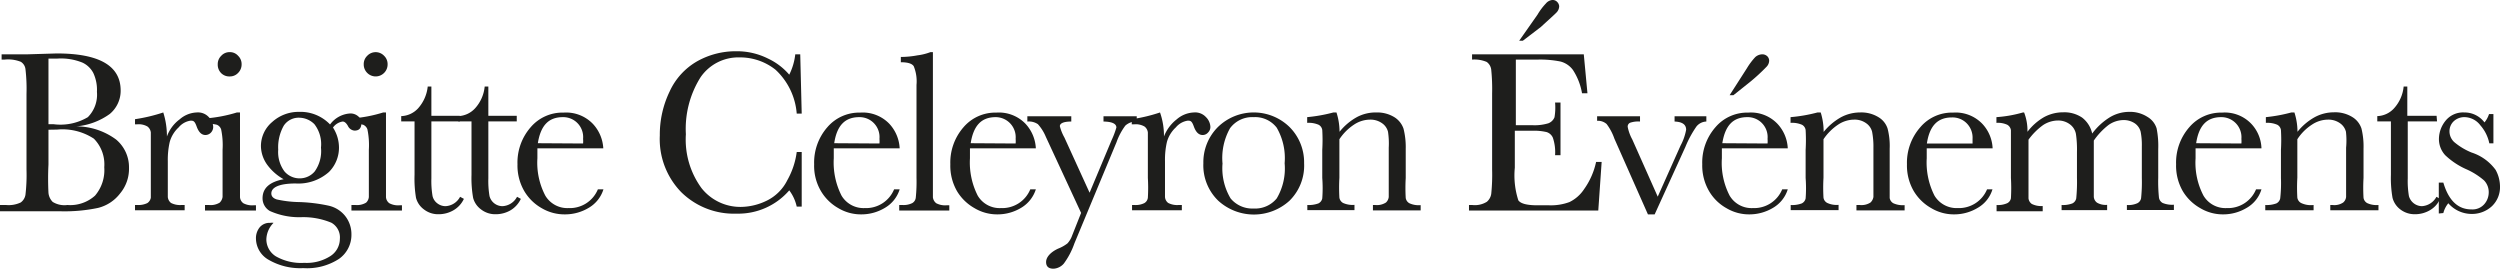
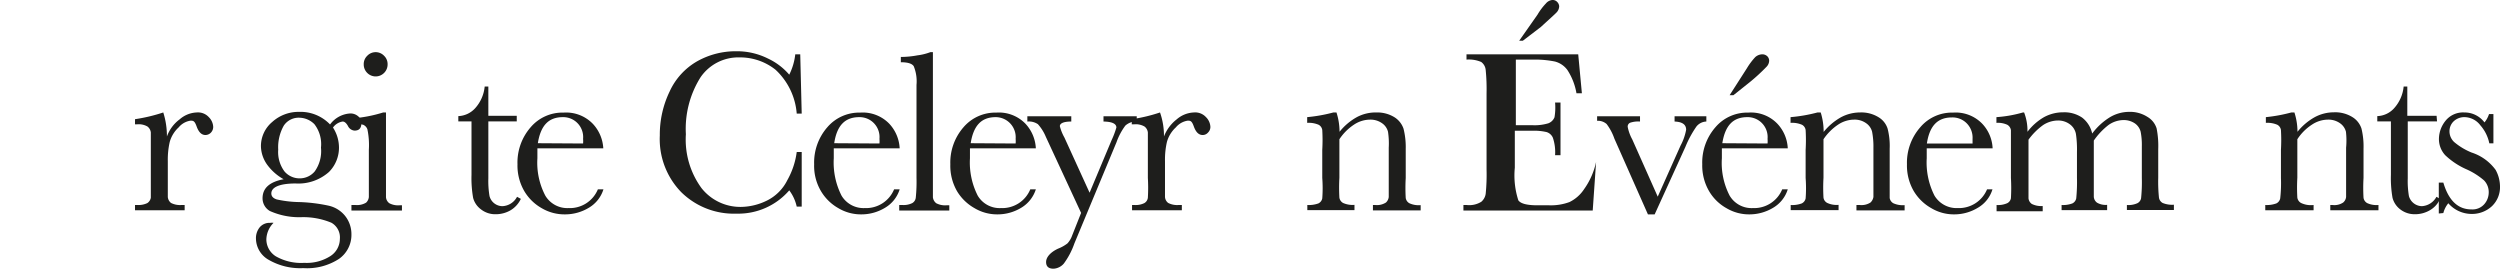
<svg xmlns="http://www.w3.org/2000/svg" viewBox="0 0 170.73 18.34">
  <defs>
    <style>.cls-1{fill:#1e1e1c;}</style>
  </defs>
  <title>logo-bce</title>
  <g id="Calque_2" data-name="Calque 2">
    <g id="Calque_1-2" data-name="Calque 1">
-       <path class="cls-1" d="M5.23,8.63a4.59,4.59,0,0,1,2.7.9,2.47,2.47,0,0,1,.88,1.94,2.62,2.62,0,0,1-.6,1.73,2.72,2.72,0,0,1-1.52,1,11.12,11.12,0,0,1-2.5.23H0V14H.41a1.92,1.92,0,0,0,1-.17.8.8,0,0,0,.33-.54,11.84,11.84,0,0,0,.07-1.71V6.41a11.61,11.61,0,0,0-.07-1.68.68.68,0,0,0-.32-.51A2.35,2.35,0,0,0,.31,4.07H.11V3.71l1.76,0,2-.06q4.36,0,4.37,2.52A2.06,2.06,0,0,1,7.5,7.78,4.6,4.6,0,0,1,5.23,8.63ZM3.31,8.48h.33A3.66,3.66,0,0,0,6,8a2.18,2.18,0,0,0,.62-1.73,2.71,2.71,0,0,0-.25-1.29,1.6,1.6,0,0,0-.73-.7A3.89,3.89,0,0,0,3.93,4L3.31,4Zm0,.38v2.38a19.29,19.29,0,0,0,0,1.93,1,1,0,0,0,.29.62A1.52,1.52,0,0,0,4.6,14a2.53,2.53,0,0,0,1.89-.64,2.68,2.68,0,0,0,.63-1.94,2.49,2.49,0,0,0-.71-1.95A3.9,3.9,0,0,0,3.9,8.85Z" />
      <path class="cls-1" d="M11.4,9.32a2.51,2.51,0,0,1,.87-1.17,1.87,1.87,0,0,1,1.17-.47,1,1,0,0,1,.82.32,1,1,0,0,1,.3.66.56.56,0,0,1-.15.39.52.52,0,0,1-.38.17c-.26,0-.46-.19-.6-.58s-.23-.4-.42-.4a1.31,1.31,0,0,0-.81.46,2.13,2.13,0,0,0-.61,1A5.41,5.41,0,0,0,11.46,11v1.15c0,.69,0,1.12,0,1.3a.58.58,0,0,0,.22.41,1.35,1.35,0,0,0,.71.14h.22v.36H9.22V14h.16a1.4,1.4,0,0,0,.68-.13.55.55,0,0,0,.24-.37q0-.24,0-1.35V10.35c0-.69,0-1.13,0-1.3a.59.59,0,0,0-.23-.41,1.19,1.19,0,0,0-.7-.15H9.22V8.14a11.44,11.44,0,0,0,1.93-.46A5.39,5.39,0,0,1,11.4,9.32Z" />
-       <path class="cls-1" d="M16.39,7.68v4.49c0,.69,0,1.12,0,1.3a.56.56,0,0,0,.23.41,1.29,1.29,0,0,0,.7.14h.16v.36H14V14h.27a1.18,1.18,0,0,0,.73-.16.67.67,0,0,0,.2-.39c0-.15,0-.58,0-1.3V10.22a5.23,5.23,0,0,0-.1-1.39.52.52,0,0,0-.29-.31,2.09,2.09,0,0,0-.61-.06H14V8.09a9.73,9.73,0,0,0,2.18-.41ZM14.87,4.39a.78.78,0,0,1,.24-.58.76.76,0,0,1,.58-.25.74.74,0,0,1,.57.25.78.78,0,0,1,.24.58.81.81,0,0,1-.24.59.76.76,0,0,1-.57.24A.78.78,0,0,1,15.11,5,.81.81,0,0,1,14.87,4.39Z" />
      <path class="cls-1" d="M22.54,8.5a1.84,1.84,0,0,1,1.35-.75.8.8,0,0,1,.58.2.59.59,0,0,1,.21.45c0,.35-.15.52-.47.52a.55.55,0,0,1-.45-.32q-.17-.3-.36-.3a1,1,0,0,0-.66.41,2.52,2.52,0,0,1,.41,1.37,2.35,2.35,0,0,1-.68,1.66,3.15,3.15,0,0,1-2.28.79c-1.11,0-1.66.26-1.66.68,0,.19.12.33.37.41a7.59,7.59,0,0,0,1.56.18,11.16,11.16,0,0,1,2,.25,2,2,0,0,1,1.12.71A2,2,0,0,1,24,16a2,2,0,0,1-.85,1.68,4,4,0,0,1-2.44.63,4.28,4.28,0,0,1-2.35-.56,1.69,1.69,0,0,1-.88-1.44,1.18,1.18,0,0,1,.25-.78.87.87,0,0,1,.72-.31.59.59,0,0,1,.23,0,1.66,1.66,0,0,0-.49,1.13,1.37,1.37,0,0,0,.64,1.15,3.47,3.47,0,0,0,1.95.45,3,3,0,0,0,1.78-.46,1.4,1.4,0,0,0,.65-1.17,1.15,1.15,0,0,0-.58-1.11,5,5,0,0,0-2-.38,4.9,4.9,0,0,1-2.2-.42,1,1,0,0,1-.5-.87c0-.69.48-1.12,1.44-1.3a3.51,3.51,0,0,1-1.13-1A2.24,2.24,0,0,1,17.82,10a2.15,2.15,0,0,1,.77-1.67,2.68,2.68,0,0,1,1.84-.69A2.79,2.79,0,0,1,22.54,8.5ZM19,10.22a2.21,2.21,0,0,0,.43,1.49,1.35,1.35,0,0,0,1.06.47,1.33,1.33,0,0,0,1-.47,2.38,2.38,0,0,0,.43-1.63,2.22,2.22,0,0,0-.45-1.6,1.48,1.48,0,0,0-1-.44,1.22,1.22,0,0,0-1.09.54A3,3,0,0,0,19,10.22Z" />
      <path class="cls-1" d="M26.36,7.68v4.49c0,.69,0,1.12,0,1.3a.56.56,0,0,0,.23.41,1.29,1.29,0,0,0,.7.14h.16v.36H24V14h.27a1.2,1.2,0,0,0,.73-.16.6.6,0,0,0,.19-.39c0-.15,0-.58,0-1.3V10.22a5.23,5.23,0,0,0-.1-1.39.52.52,0,0,0-.29-.31,2.17,2.17,0,0,0-.62-.06H24V8.09a9.51,9.51,0,0,0,2.17-.41ZM24.84,4.39a.78.78,0,0,1,.24-.58.79.79,0,0,1,1.15,0,.78.78,0,0,1,.24.58.81.81,0,0,1-.24.59.81.81,0,0,1-1.15,0A.81.81,0,0,1,24.84,4.39Z" />
-       <path class="cls-1" d="M31.4,8.29H29.46v3.89a6.13,6.13,0,0,0,.08,1.21.86.86,0,0,0,.33.5.92.92,0,0,0,.55.19,1.19,1.19,0,0,0,1-.64l.26.14a1.75,1.75,0,0,1-.73.79,2,2,0,0,1-1,.26,1.57,1.57,0,0,1-1-.33,1.42,1.42,0,0,1-.54-.79,8,8,0,0,1-.1-1.57V8.29H27.4V7.93a1.64,1.64,0,0,0,1.16-.54,2.64,2.64,0,0,0,.65-1.48h.25v2H31.4Z" />
      <path class="cls-1" d="M35.29,8.29H33.35v3.89a6.13,6.13,0,0,0,.08,1.21.91.91,0,0,0,.33.5.92.92,0,0,0,.55.19,1.19,1.19,0,0,0,1-.64l.26.14a1.79,1.79,0,0,1-.72.79,2,2,0,0,1-1,.26,1.57,1.57,0,0,1-1-.33,1.42,1.42,0,0,1-.54-.79,7.81,7.81,0,0,1-.11-1.57V8.29H31.3V7.93a1.64,1.64,0,0,0,1.15-.54,2.57,2.57,0,0,0,.65-1.48h.25v2h1.94Z" />
      <path class="cls-1" d="M41.2,10.13H36.7c0,.3,0,.53,0,.68a4.84,4.84,0,0,0,.54,2.55,1.75,1.75,0,0,0,1.59.85,2.07,2.07,0,0,0,2-1.28h.38a2.22,2.22,0,0,1-1,1.26,3.13,3.13,0,0,1-1.63.45A3.06,3.06,0,0,1,37,14.22a3.22,3.22,0,0,1-1.19-1.16,3.47,3.47,0,0,1-.47-1.84,3.66,3.66,0,0,1,.9-2.53,2.85,2.85,0,0,1,2.25-1,2.53,2.53,0,0,1,2,.77A2.65,2.65,0,0,1,41.2,10.13ZM39.82,9.8a1.89,1.89,0,0,0,0-.32A1.36,1.36,0,0,0,38.44,8c-1,0-1.52.6-1.71,1.78Z" />
      <path class="cls-1" d="M54.41,10.38h.34v3.73h-.34A2.87,2.87,0,0,0,53.9,13a4.6,4.6,0,0,1-3.6,1.59,5.12,5.12,0,0,1-3.78-1.47,5.19,5.19,0,0,1-1.46-3.87,6.77,6.77,0,0,1,.67-3,4.55,4.55,0,0,1,1.89-2.07,5.37,5.37,0,0,1,2.66-.68,4.72,4.72,0,0,1,2.17.5A4.33,4.33,0,0,1,53.9,5.1a4.11,4.11,0,0,0,.41-1.39h.34l.1,4.05h-.34a4.57,4.57,0,0,0-1.45-3,3.89,3.89,0,0,0-2.45-.84,3.13,3.13,0,0,0-2.67,1.36,6.61,6.61,0,0,0-1,3.89,5.61,5.61,0,0,0,1.07,3.68,3.38,3.38,0,0,0,2.69,1.28,4.11,4.11,0,0,0,1.75-.42,3.07,3.07,0,0,0,1.42-1.41A5.3,5.3,0,0,0,54.41,10.38Z" />
      <path class="cls-1" d="M61.44,10.13h-4.5c0,.3,0,.53,0,.68a5,5,0,0,0,.53,2.55,1.75,1.75,0,0,0,1.59.85,2.07,2.07,0,0,0,2-1.28h.38a2.22,2.22,0,0,1-1,1.26,3.1,3.1,0,0,1-1.63.45,3,3,0,0,1-1.55-.42,3.22,3.22,0,0,1-1.19-1.16,3.38,3.38,0,0,1-.47-1.84,3.66,3.66,0,0,1,.9-2.53,2.86,2.86,0,0,1,2.24-1,2.52,2.52,0,0,1,2,.77A2.65,2.65,0,0,1,61.44,10.13ZM60.06,9.8a1.89,1.89,0,0,0,0-.32A1.36,1.36,0,0,0,58.68,8c-1,0-1.53.6-1.71,1.78Z" />
      <path class="cls-1" d="M63.71,3.56v8.61c0,.69,0,1.12,0,1.3a.59.59,0,0,0,.23.41,1.31,1.31,0,0,0,.7.14h.19v.36H61.41V14h.22a1.33,1.33,0,0,0,.67-.13.49.49,0,0,0,.24-.37,10.62,10.62,0,0,0,.05-1.35V5.8a2.73,2.73,0,0,0-.19-1.28c-.12-.18-.41-.27-.88-.27V3.89a6.29,6.29,0,0,0,1.13-.11,3.74,3.74,0,0,0,.89-.22Z" />
      <path class="cls-1" d="M70.74,10.13h-4.5c0,.3,0,.53,0,.68a5,5,0,0,0,.53,2.55,1.74,1.74,0,0,0,1.59.85,2.07,2.07,0,0,0,2-1.28h.38a2.26,2.26,0,0,1-1,1.26,3.1,3.1,0,0,1-1.63.45,3,3,0,0,1-1.55-.42,3.25,3.25,0,0,1-1.2-1.16,3.47,3.47,0,0,1-.46-1.84,3.66,3.66,0,0,1,.9-2.53,2.86,2.86,0,0,1,2.24-1,2.52,2.52,0,0,1,2,.77A2.65,2.65,0,0,1,70.74,10.13ZM69.36,9.8a2,2,0,0,0,0-.32A1.37,1.37,0,0,0,68,8c-1,0-1.52.6-1.71,1.78Z" />
      <path class="cls-1" d="M74.41,13.16l1.5-3.58a6.12,6.12,0,0,0,.33-.87c0-.26-.29-.4-.88-.41V7.94h2.27V8.3a1.09,1.09,0,0,0-.78.28,4.27,4.27,0,0,0-.6,1.13l-2.88,6.92A5.15,5.15,0,0,1,72.65,18a1,1,0,0,1-.7.35c-.34,0-.51-.15-.51-.46s.28-.66.82-.91a2.54,2.54,0,0,0,.64-.36,1.58,1.58,0,0,0,.32-.54l.61-1.54L71.42,9.34a3,3,0,0,0-.54-.86,1.11,1.11,0,0,0-.72-.18V7.94h3V8.3c-.52,0-.78.12-.78.32a3.12,3.12,0,0,0,.31.77Z" />
      <path class="cls-1" d="M79.49,9.32a2.73,2.73,0,0,1,.87-1.17,1.9,1.9,0,0,1,1.18-.47,1,1,0,0,1,.82.32,1,1,0,0,1,.3.66.53.53,0,0,1-.16.39.48.48,0,0,1-.37.17c-.26,0-.46-.19-.6-.58s-.23-.4-.42-.4a1.31,1.31,0,0,0-.81.46,2.13,2.13,0,0,0-.61,1A5.41,5.41,0,0,0,79.56,11v1.15c0,.69,0,1.12,0,1.3a.55.55,0,0,0,.22.41,1.33,1.33,0,0,0,.71.14h.22v.36H77.31V14h.17a1.33,1.33,0,0,0,.67-.13.49.49,0,0,0,.24-.37,11.57,11.57,0,0,0,0-1.35V10.35c0-.69,0-1.13,0-1.3a.59.59,0,0,0-.23-.41,1.19,1.19,0,0,0-.7-.15h-.17V8.14a11,11,0,0,0,1.93-.46A4.83,4.83,0,0,1,79.49,9.32Z" />
-       <path class="cls-1" d="M82.18,11.15a3.39,3.39,0,0,1,1-2.48,3.5,3.5,0,0,1,4.88,0,3.4,3.4,0,0,1,1,2.48,3.36,3.36,0,0,1-1,2.56,3.61,3.61,0,0,1-4.86,0A3.36,3.36,0,0,1,82.18,11.15Zm1.31,0a4,4,0,0,0,.55,2.4,1.92,1.92,0,0,0,1.57.69,1.9,1.9,0,0,0,1.58-.69,4,4,0,0,0,.54-2.4,4.15,4.15,0,0,0-.54-2.43A1.86,1.86,0,0,0,85.61,8,1.88,1.88,0,0,0,84,8.76,4.15,4.15,0,0,0,83.49,11.19Z" />
      <path class="cls-1" d="M91.06,7.68h.21A4.34,4.34,0,0,1,91.48,9a4,4,0,0,1,1.18-1A2.73,2.73,0,0,1,94,7.68,2.23,2.23,0,0,1,95.22,8a1.49,1.49,0,0,1,.63.79A5.16,5.16,0,0,1,96,10.16v2a11.79,11.79,0,0,0,0,1.36.5.5,0,0,0,.25.36,1.53,1.53,0,0,0,.77.13v.36H93.76V14h.15a1.14,1.14,0,0,0,.74-.17.6.6,0,0,0,.19-.38c0-.15,0-.58,0-1.3V10.09A5.4,5.4,0,0,0,94.79,9a1,1,0,0,0-.4-.58,1.36,1.36,0,0,0-.83-.25,2,2,0,0,0-1.09.34,3.5,3.5,0,0,0-1,1v2.63a11.79,11.79,0,0,0,0,1.36.5.5,0,0,0,.25.36,1.58,1.58,0,0,0,.78.13v.36H89.28V14a1.92,1.92,0,0,0,.76-.11.49.49,0,0,0,.26-.34,9.3,9.3,0,0,0,0-1.4V10.24a11.67,11.67,0,0,0,0-1.36.48.48,0,0,0-.25-.36,1.71,1.71,0,0,0-.78-.13V8A10.75,10.75,0,0,0,91.06,7.68Z" />
-       <path class="cls-1" d="M109,11.06h.38l-.23,3.32h-8.83V14h.22a1.55,1.55,0,0,0,1-.22.88.88,0,0,0,.3-.54,12.93,12.93,0,0,0,.06-1.66V6.37a13.07,13.07,0,0,0-.06-1.6.76.76,0,0,0-.31-.54,2.14,2.14,0,0,0-1-.16V3.71h7.63l.25,2.66h-.37a4.21,4.21,0,0,0-.62-1.59,1.53,1.53,0,0,0-.86-.58A7,7,0,0,0,105,4.07h-1.48V8.55h1.13a3.25,3.25,0,0,0,1.09-.13.74.74,0,0,0,.42-.41A4,4,0,0,0,106.2,7h.37V10.6h-.37a3.09,3.09,0,0,0-.15-1.19.69.69,0,0,0-.43-.39,3.74,3.74,0,0,0-1-.09h-1.17v2.52a5.51,5.51,0,0,0,.24,2.23c.16.23.6.34,1.31.34h.79a3.65,3.65,0,0,0,1.39-.22,2.5,2.5,0,0,0,1-.88A5,5,0,0,0,109,11.06Zm-5-8.28h-.25L105,1a4.13,4.13,0,0,1,.57-.76A.66.66,0,0,1,106,0a.42.42,0,0,1,.35.14.45.45,0,0,1,.13.29.64.64,0,0,1-.17.41c-.12.13-.48.45-1.08,1Z" />
+       <path class="cls-1" d="M109,11.06l-.23,3.32h-8.83V14h.22a1.55,1.55,0,0,0,1-.22.88.88,0,0,0,.3-.54,12.93,12.93,0,0,0,.06-1.66V6.37a13.07,13.07,0,0,0-.06-1.6.76.76,0,0,0-.31-.54,2.14,2.14,0,0,0-1-.16V3.71h7.63l.25,2.66h-.37a4.21,4.21,0,0,0-.62-1.59,1.53,1.53,0,0,0-.86-.58A7,7,0,0,0,105,4.07h-1.48V8.55h1.13a3.25,3.25,0,0,0,1.09-.13.74.74,0,0,0,.42-.41A4,4,0,0,0,106.2,7h.37V10.6h-.37a3.09,3.09,0,0,0-.15-1.19.69.69,0,0,0-.43-.39,3.74,3.74,0,0,0-1-.09h-1.17v2.52a5.51,5.51,0,0,0,.24,2.23c.16.23.6.34,1.31.34h.79a3.65,3.65,0,0,0,1.39-.22,2.5,2.5,0,0,0,1-.88A5,5,0,0,0,109,11.06Zm-5-8.28h-.25L105,1a4.13,4.13,0,0,1,.57-.76A.66.66,0,0,1,106,0a.42.42,0,0,1,.35.14.45.45,0,0,1,.13.29.64.64,0,0,1-.17.41c-.12.13-.48.45-1.08,1Z" />
      <path class="cls-1" d="M113,14.64h-.46l-2.29-5.17a3.65,3.65,0,0,0-.53-1,.9.9,0,0,0-.65-.22V7.94H112V8.3a1.72,1.72,0,0,0-.67.08.28.28,0,0,0-.17.29,2.93,2.93,0,0,0,.31.85l1.74,3.91,1.56-3.49a3.67,3.67,0,0,0,.38-1.08c0-.36-.27-.54-.79-.56V7.94h2.17V8.3a.91.91,0,0,0-.67.33,7.16,7.16,0,0,0-.76,1.4Z" />
      <path class="cls-1" d="M122.09,10.13h-4.5c0,.3,0,.53,0,.68a4.85,4.85,0,0,0,.53,2.55,1.74,1.74,0,0,0,1.59.85,2.07,2.07,0,0,0,2-1.28h.38a2.22,2.22,0,0,1-1,1.26,3.13,3.13,0,0,1-1.63.45,3,3,0,0,1-1.55-.42,3.15,3.15,0,0,1-1.19-1.16,3.47,3.47,0,0,1-.47-1.84,3.66,3.66,0,0,1,.9-2.53,2.85,2.85,0,0,1,2.24-1,2.5,2.5,0,0,1,2,.77A2.62,2.62,0,0,1,122.09,10.13Zm-1.38-.33a1.89,1.89,0,0,0,0-.32A1.36,1.36,0,0,0,119.33,8c-1,0-1.52.6-1.71,1.78Zm-2.33-3.3h-.26l1.18-1.84a4.53,4.53,0,0,1,.57-.76.74.74,0,0,1,.47-.19.49.49,0,0,1,.36.14.44.44,0,0,1,.12.29.62.62,0,0,1-.17.41,12.93,12.93,0,0,1-1.08,1Z" />
      <path class="cls-1" d="M124.12,7.68h.22a4.38,4.38,0,0,1,.2,1.33,4.11,4.11,0,0,1,1.18-1,2.76,2.76,0,0,1,1.3-.33,2.23,2.23,0,0,1,1.26.32,1.4,1.4,0,0,1,.63.79,4.77,4.77,0,0,1,.14,1.37v2c0,.74,0,1.2,0,1.36a.5.5,0,0,0,.25.36,1.56,1.56,0,0,0,.77.13v.36h-3.29V14H127a1.14,1.14,0,0,0,.74-.17.67.67,0,0,0,.2-.38c0-.15,0-.58,0-1.3V10.09A5.4,5.4,0,0,0,127.85,9a1,1,0,0,0-.4-.58,1.34,1.34,0,0,0-.83-.25,2,2,0,0,0-1.09.34,3.63,3.63,0,0,0-1,1v2.63a11.79,11.79,0,0,0,0,1.36.48.48,0,0,0,.26.36,1.51,1.51,0,0,0,.77.13v.36h-3.27V14a1.86,1.86,0,0,0,.76-.11.49.49,0,0,0,.26-.34,9.3,9.3,0,0,0,0-1.4V10.24a11.67,11.67,0,0,0,0-1.36.48.48,0,0,0-.25-.36,1.71,1.71,0,0,0-.78-.13V8A10.56,10.56,0,0,0,124.12,7.68Z" />
      <path class="cls-1" d="M136.08,10.13h-4.5c0,.3,0,.53,0,.68a5,5,0,0,0,.53,2.55,1.76,1.76,0,0,0,1.59.85,2.08,2.08,0,0,0,2-1.28h.37a2.18,2.18,0,0,1-1,1.26,3.1,3.1,0,0,1-1.63.45,3,3,0,0,1-1.54-.42,3.25,3.25,0,0,1-1.2-1.16,3.47,3.47,0,0,1-.47-1.84,3.67,3.67,0,0,1,.91-2.53,2.83,2.83,0,0,1,2.24-1,2.52,2.52,0,0,1,2,.77A2.6,2.6,0,0,1,136.08,10.13Zm-1.37-.33c0-.12,0-.23,0-.32a1.39,1.39,0,0,0-.41-1.07,1.36,1.36,0,0,0-1-.39c-1,0-1.53.6-1.71,1.78Z" />
      <path class="cls-1" d="M138.15,7.68h.08A3.45,3.45,0,0,1,138.46,9a3.82,3.82,0,0,1,1.13-1,2.71,2.71,0,0,1,1.31-.33,2.16,2.16,0,0,1,1.29.36,1.88,1.88,0,0,1,.69,1.09A4.34,4.34,0,0,1,144.1,8a2.57,2.57,0,0,1,1.29-.36,2.2,2.2,0,0,1,1.26.34,1.39,1.39,0,0,1,.63.79,6.15,6.15,0,0,1,.11,1.42v1.94a10.92,10.92,0,0,0,.05,1.37.5.5,0,0,0,.25.36,1.69,1.69,0,0,0,.77.12v.36h-3.21V14a1.48,1.48,0,0,0,.71-.12.47.47,0,0,0,.26-.35,10.77,10.77,0,0,0,.05-1.38V10a4.75,4.75,0,0,0-.08-1,1,1,0,0,0-.39-.57,1.36,1.36,0,0,0-.81-.23,1.81,1.81,0,0,0-1,.34,4.77,4.77,0,0,0-1,1.06v2.54q0,1,0,1.29a.54.54,0,0,0,.22.41,1.17,1.17,0,0,0,.69.15v.36h-3.11V14a1.81,1.81,0,0,0,.74-.11.49.49,0,0,0,.26-.34,11.07,11.07,0,0,0,.05-1.4V10.38a7.32,7.32,0,0,0-.07-1.23,1.06,1.06,0,0,0-.4-.65,1.32,1.32,0,0,0-.84-.27,1.88,1.88,0,0,0-1,.31,4.43,4.43,0,0,0-1,1v2.68q0,1.07,0,1.32a.53.53,0,0,0,.23.39,1.46,1.46,0,0,0,.74.14v.36h-3.15V14a1.55,1.55,0,0,0,.72-.12.47.47,0,0,0,.26-.34,12,12,0,0,0,0-1.39V10.24q0-1.1,0-1.35a.51.51,0,0,0-.25-.37,1.54,1.54,0,0,0-.74-.13V8A8.61,8.61,0,0,0,138.15,7.68Z" />
-       <path class="cls-1" d="M154.44,10.13h-4.5c0,.3,0,.53,0,.68a4.84,4.84,0,0,0,.54,2.55,1.74,1.74,0,0,0,1.59.85,2.07,2.07,0,0,0,2-1.28h.37a2.18,2.18,0,0,1-1,1.26,3.1,3.1,0,0,1-1.63.45,3,3,0,0,1-1.54-.42,3.25,3.25,0,0,1-1.2-1.16,3.47,3.47,0,0,1-.46-1.84,3.66,3.66,0,0,1,.9-2.53,2.85,2.85,0,0,1,2.24-1,2.5,2.5,0,0,1,2,.77A2.55,2.55,0,0,1,154.44,10.13Zm-1.37-.33a1.89,1.89,0,0,0,0-.32A1.37,1.37,0,0,0,151.69,8c-1,0-1.53.6-1.71,1.78Z" />
      <path class="cls-1" d="M156.48,7.68h.21A4.34,4.34,0,0,1,156.9,9a4,4,0,0,1,1.18-1,2.76,2.76,0,0,1,1.3-.33,2.23,2.23,0,0,1,1.26.32,1.45,1.45,0,0,1,.63.79,5.16,5.16,0,0,1,.14,1.37v2a11.79,11.79,0,0,0,0,1.36.5.5,0,0,0,.25.36,1.53,1.53,0,0,0,.77.13v.36h-3.29V14h.15a1.08,1.08,0,0,0,.73-.17.57.57,0,0,0,.2-.38c0-.15,0-.58,0-1.3V10.09A5.4,5.4,0,0,0,160.21,9a1,1,0,0,0-.4-.58,1.36,1.36,0,0,0-.83-.25,2,2,0,0,0-1.09.34,3.38,3.38,0,0,0-1,1v2.63a11.79,11.79,0,0,0,0,1.36.5.5,0,0,0,.25.36A1.56,1.56,0,0,0,158,14v.36H154.7V14a1.89,1.89,0,0,0,.76-.11.49.49,0,0,0,.26-.34,9.3,9.3,0,0,0,.05-1.4V10.24a11.67,11.67,0,0,0,0-1.36.48.48,0,0,0-.25-.36,1.71,1.71,0,0,0-.78-.13V8A10.75,10.75,0,0,0,156.48,7.68Z" />
      <path class="cls-1" d="M166.43,8.29h-2v3.89a6.13,6.13,0,0,0,.08,1.21.94.94,0,0,0,.88.69,1.21,1.21,0,0,0,1-.64l.25.14a1.68,1.68,0,0,1-.72.79,2,2,0,0,1-1,.26,1.6,1.6,0,0,1-1-.33,1.45,1.45,0,0,1-.53-.79,7.81,7.81,0,0,1-.11-1.57V8.29h-.93V7.93a1.62,1.62,0,0,0,1.15-.54,2.57,2.57,0,0,0,.65-1.48h.25v2h2Z" />
      <path class="cls-1" d="M166.55,14.58V12.47h.31c.36,1.22,1,1.83,1.91,1.83a1.07,1.07,0,0,0,.89-.36,1.22,1.22,0,0,0,.3-.79,1.15,1.15,0,0,0-.32-.83,4.87,4.87,0,0,0-1.25-.78,5.09,5.09,0,0,1-1.4-.94,1.62,1.62,0,0,1-.43-1.13A2,2,0,0,1,167,8.26a1.53,1.53,0,0,1,1.29-.58,1.7,1.7,0,0,1,1.38.68,1.7,1.7,0,0,0,.31-.57h.3v2H170a2.65,2.65,0,0,0-.61-1.23A1.38,1.38,0,0,0,168.33,8a1.06,1.06,0,0,0-.77.29.94.94,0,0,0-.28.68,1,1,0,0,0,.32.73,4.39,4.39,0,0,0,1.2.72,3.28,3.28,0,0,1,1.63,1.18,2.38,2.38,0,0,1,.3,1.11,1.8,1.8,0,0,1-.55,1.37,2,2,0,0,1-1.4.53,2.11,2.11,0,0,1-1.58-.73,1.75,1.75,0,0,0-.34.67Z" />
    </g>
  </g>
</svg>